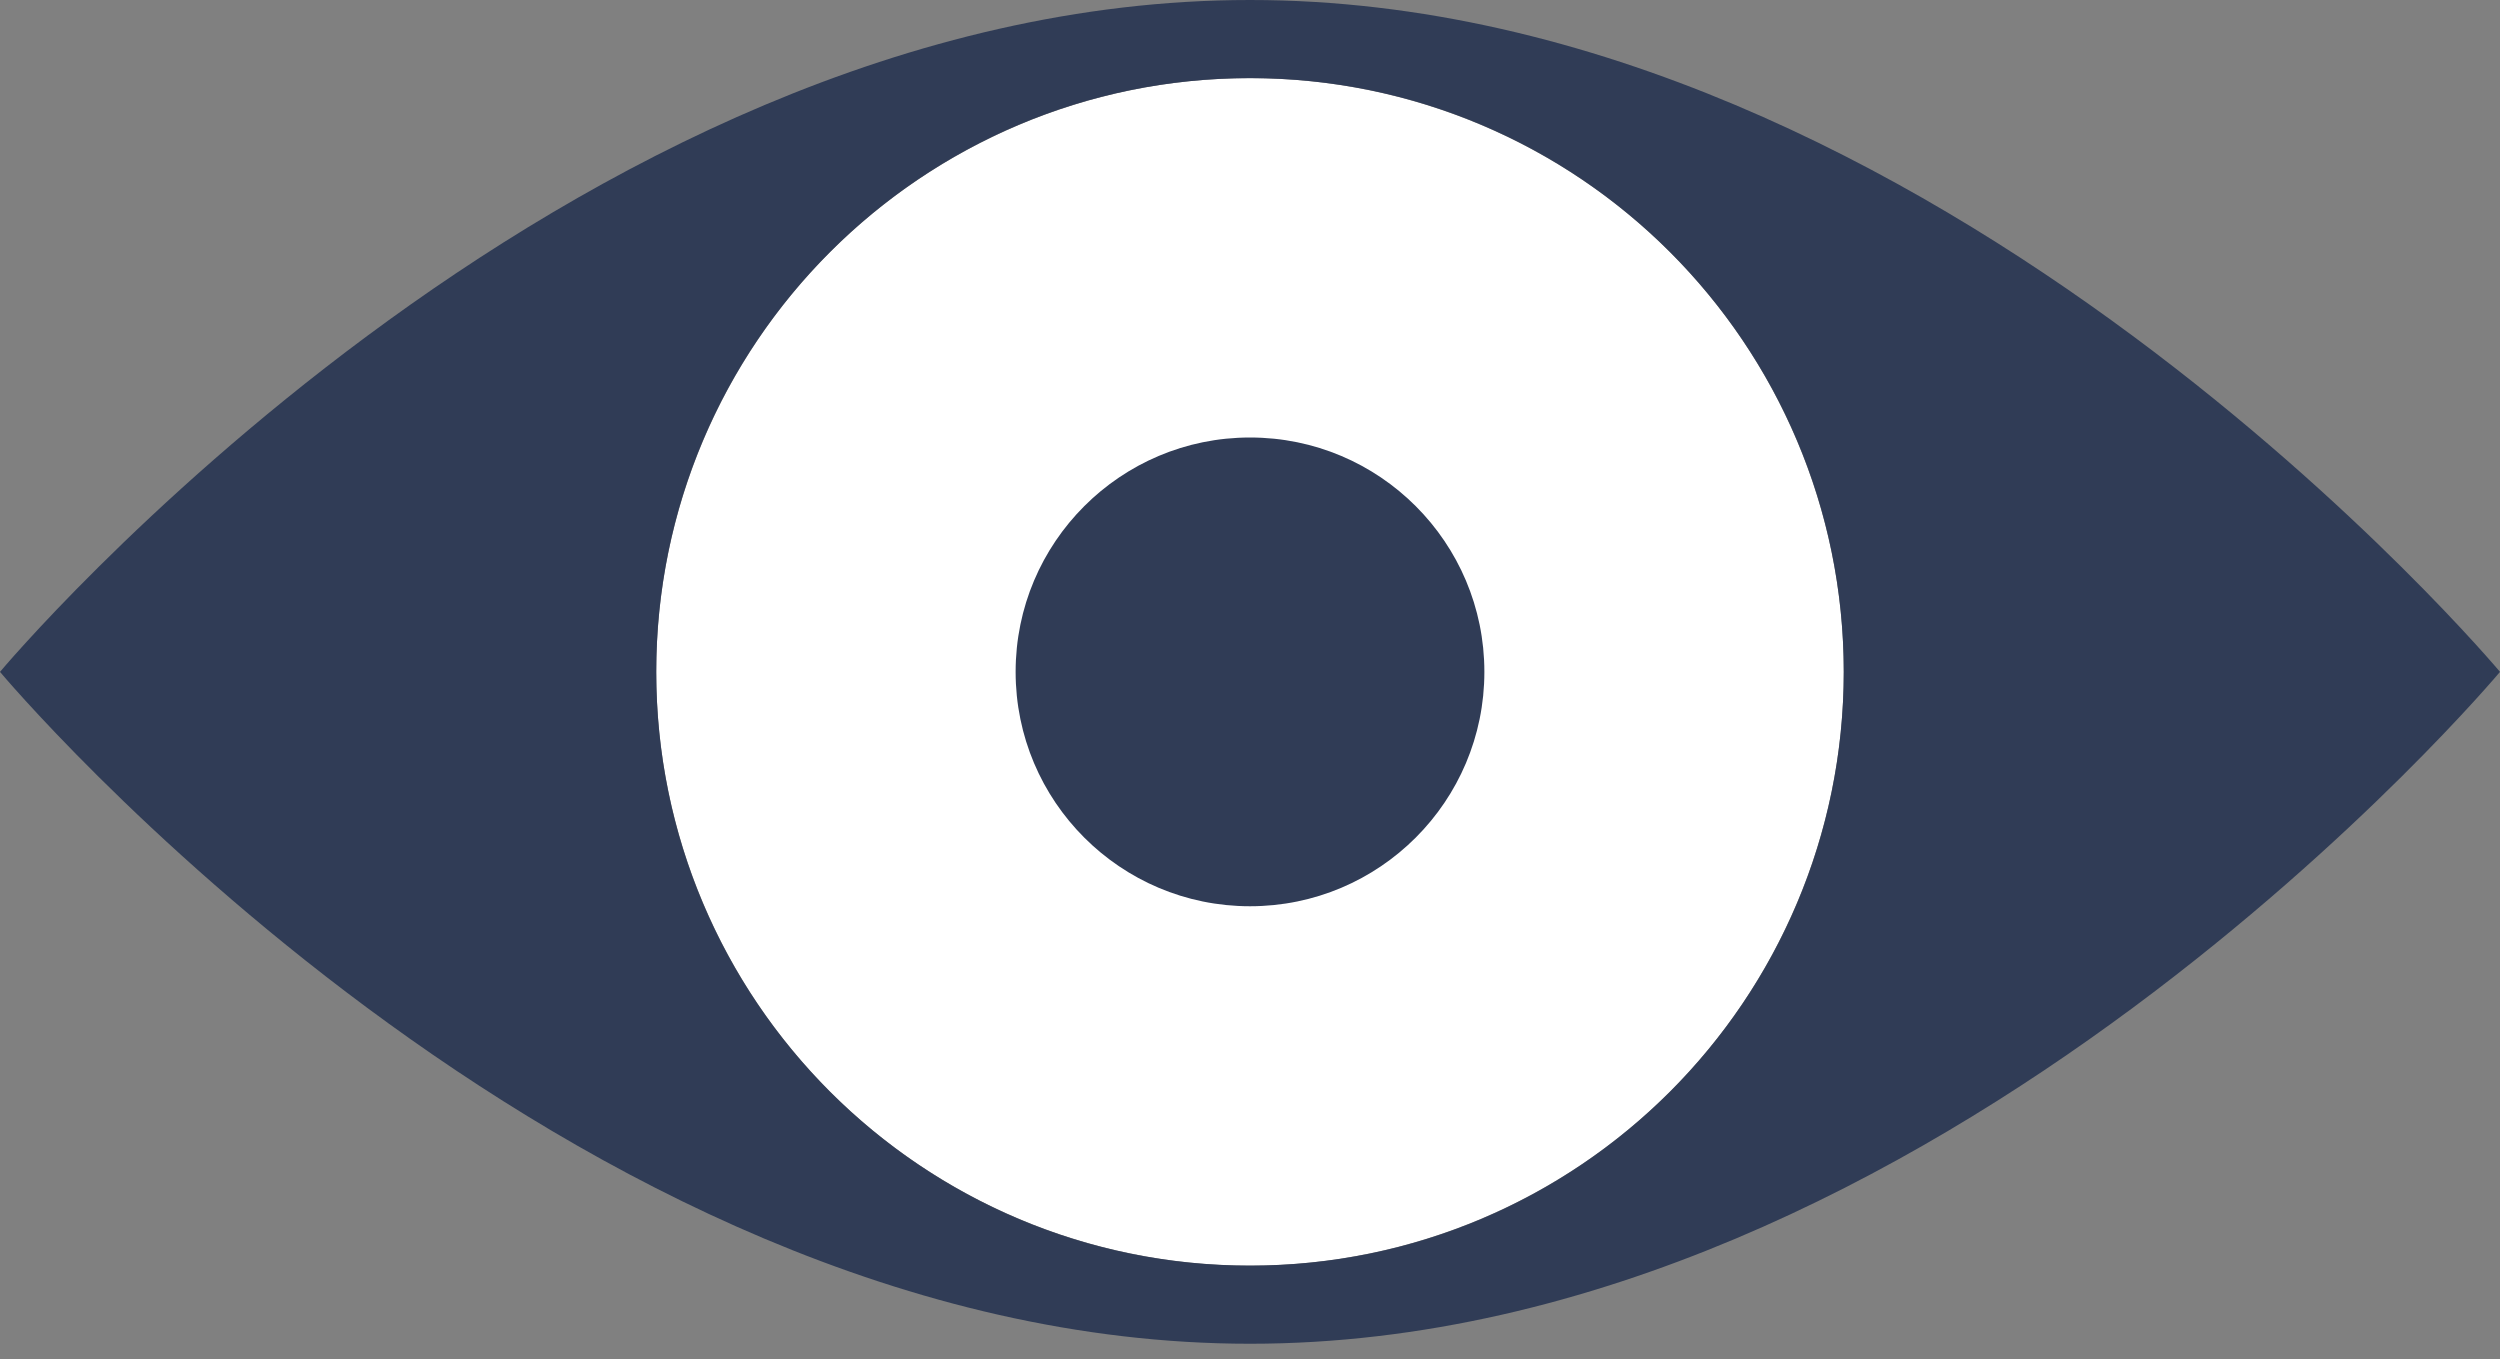
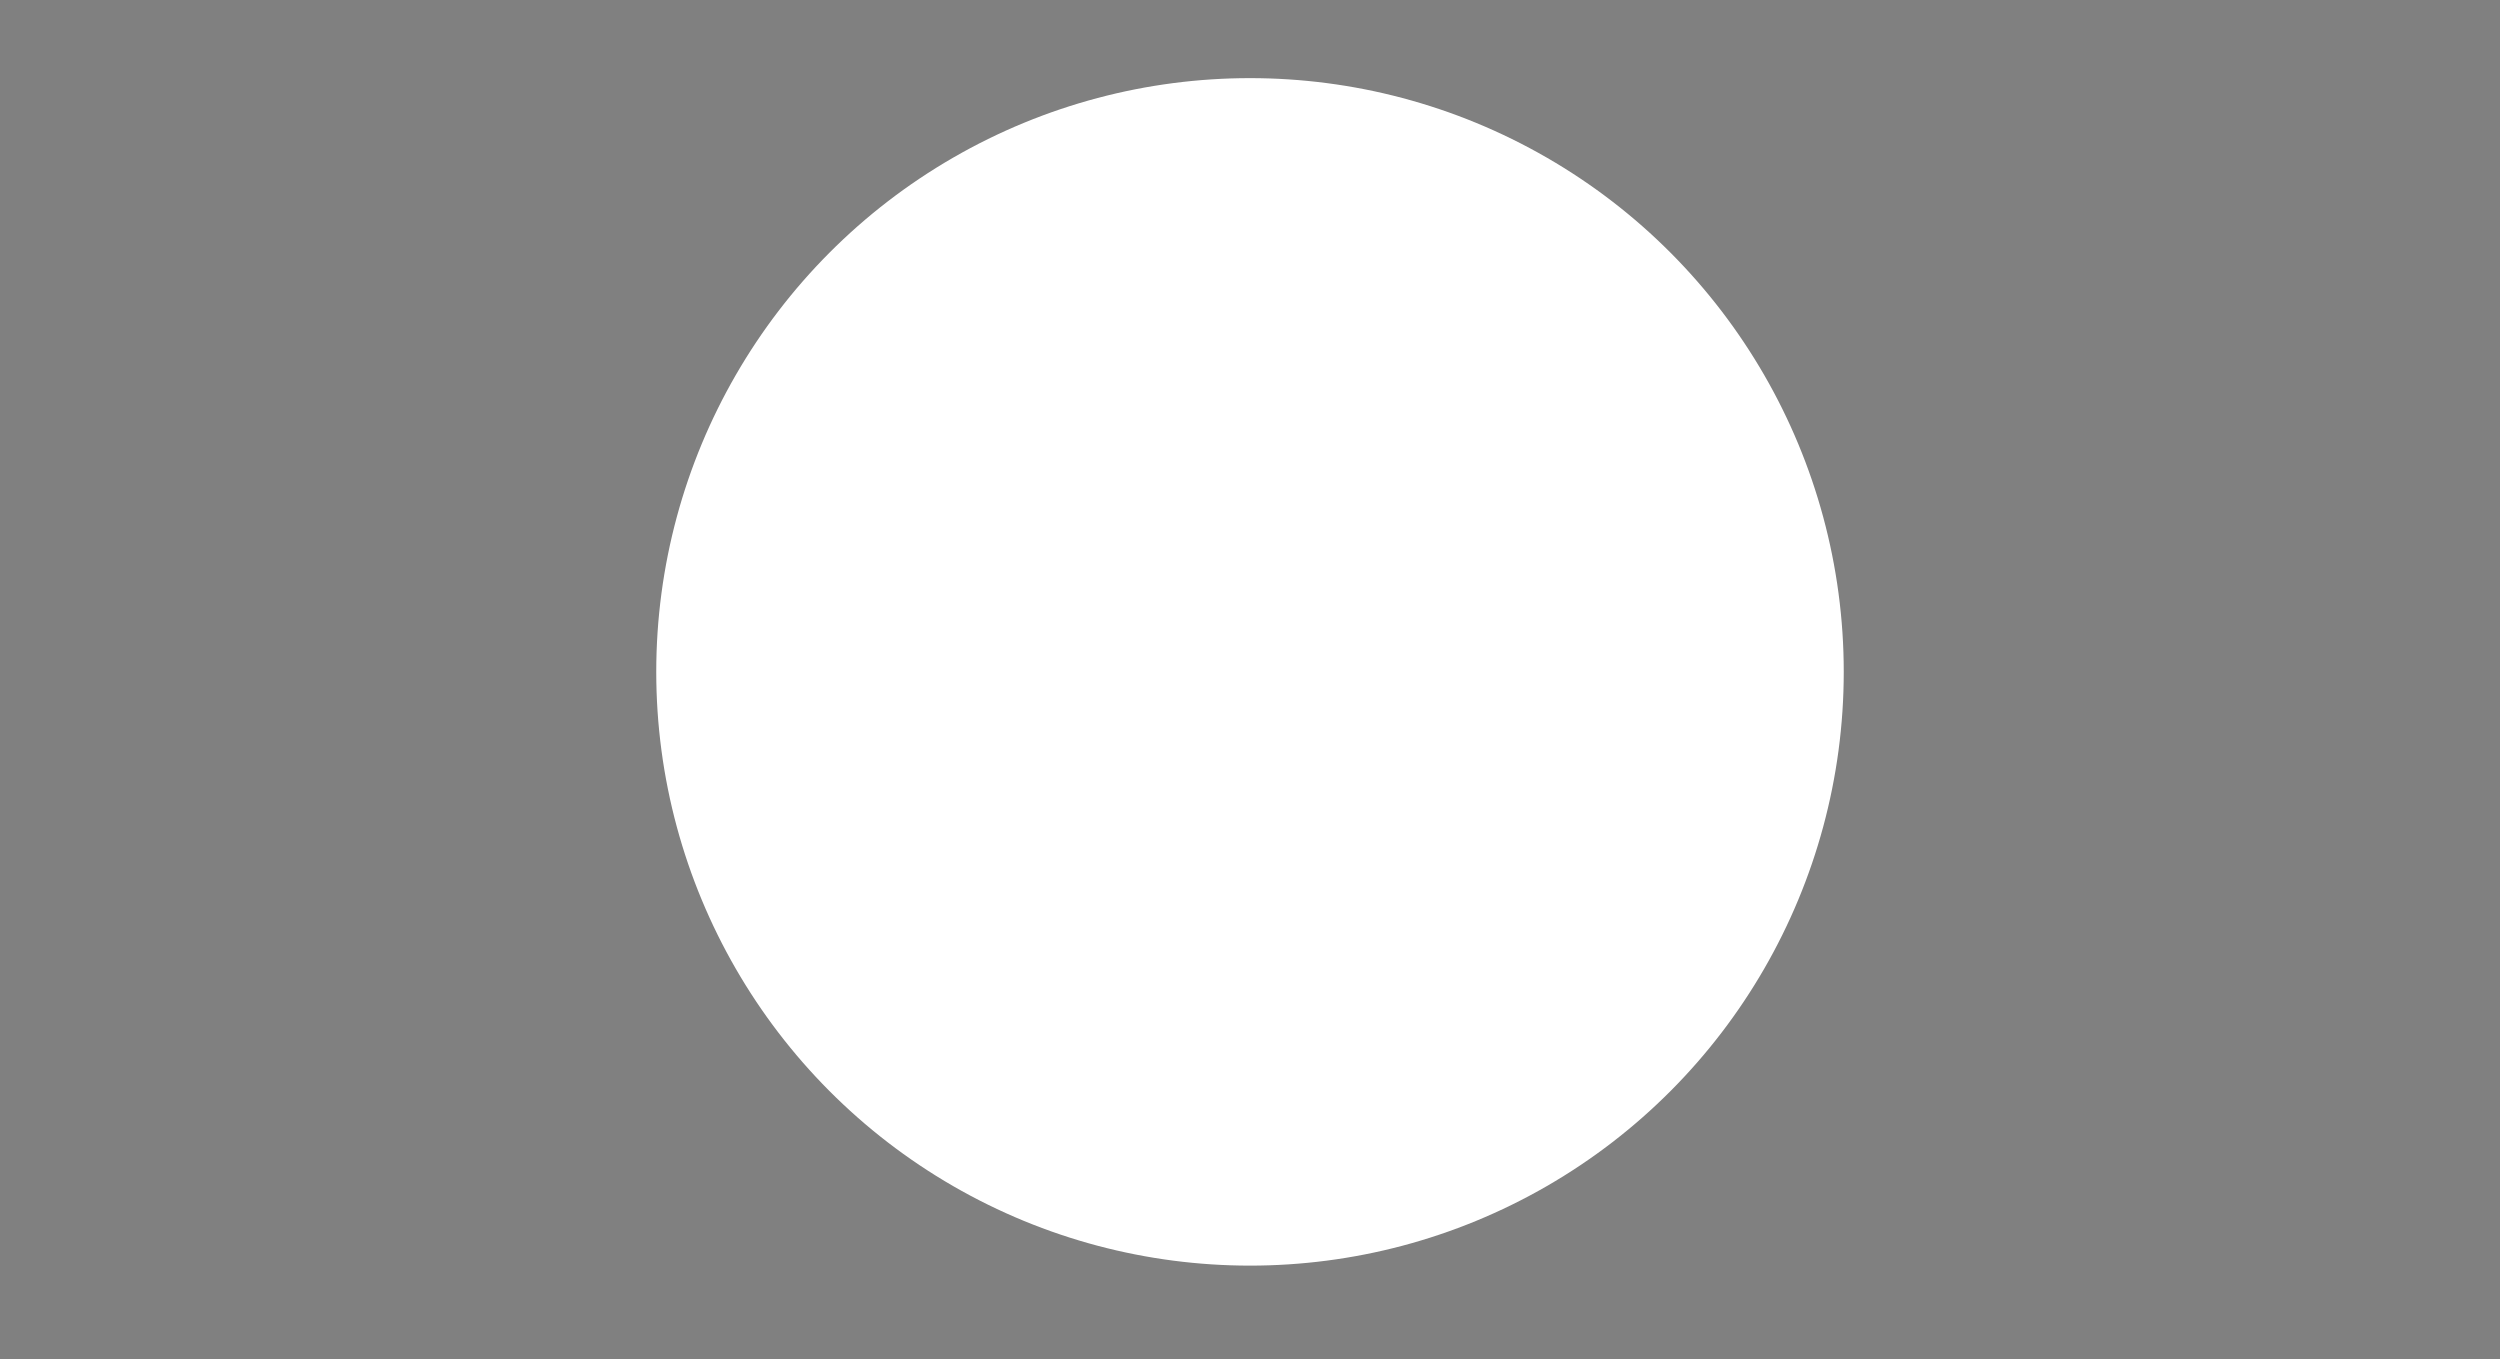
<svg xmlns="http://www.w3.org/2000/svg" version="1.1" id="Ebene_1" x="0px" y="0px" viewBox="0 0 16 8.7" style="enable-background:new 0 0 16 8.7;" xml:space="preserve">
  <rect x="0" y="0" width="16" height="8.7" fill="#808080" stroke="none" />
  <style type="text/css">
	.st0{fill:#FFFFFF;}
	.st1{fill:#303c56;}
</style>
  <circle class="st0" cx="8" cy="4.3" r="3.8" />
  <g>
-     <path class="st1" d="M8,0C3.6,0,0,4.3,0,4.3s3.6,4.3,8,4.3s8-4.3,8-4.3S12.4,0,8,0z M8,8.1c-2.1,0-3.8-1.7-3.8-3.8S5.9,0.5,8,0.5   s3.8,1.7,3.8,3.8S10.1,8.1,8,8.1z" />
-     <circle class="st1" cx="8" cy="4.3" r="1.5" />
-   </g>
+     </g>
</svg>